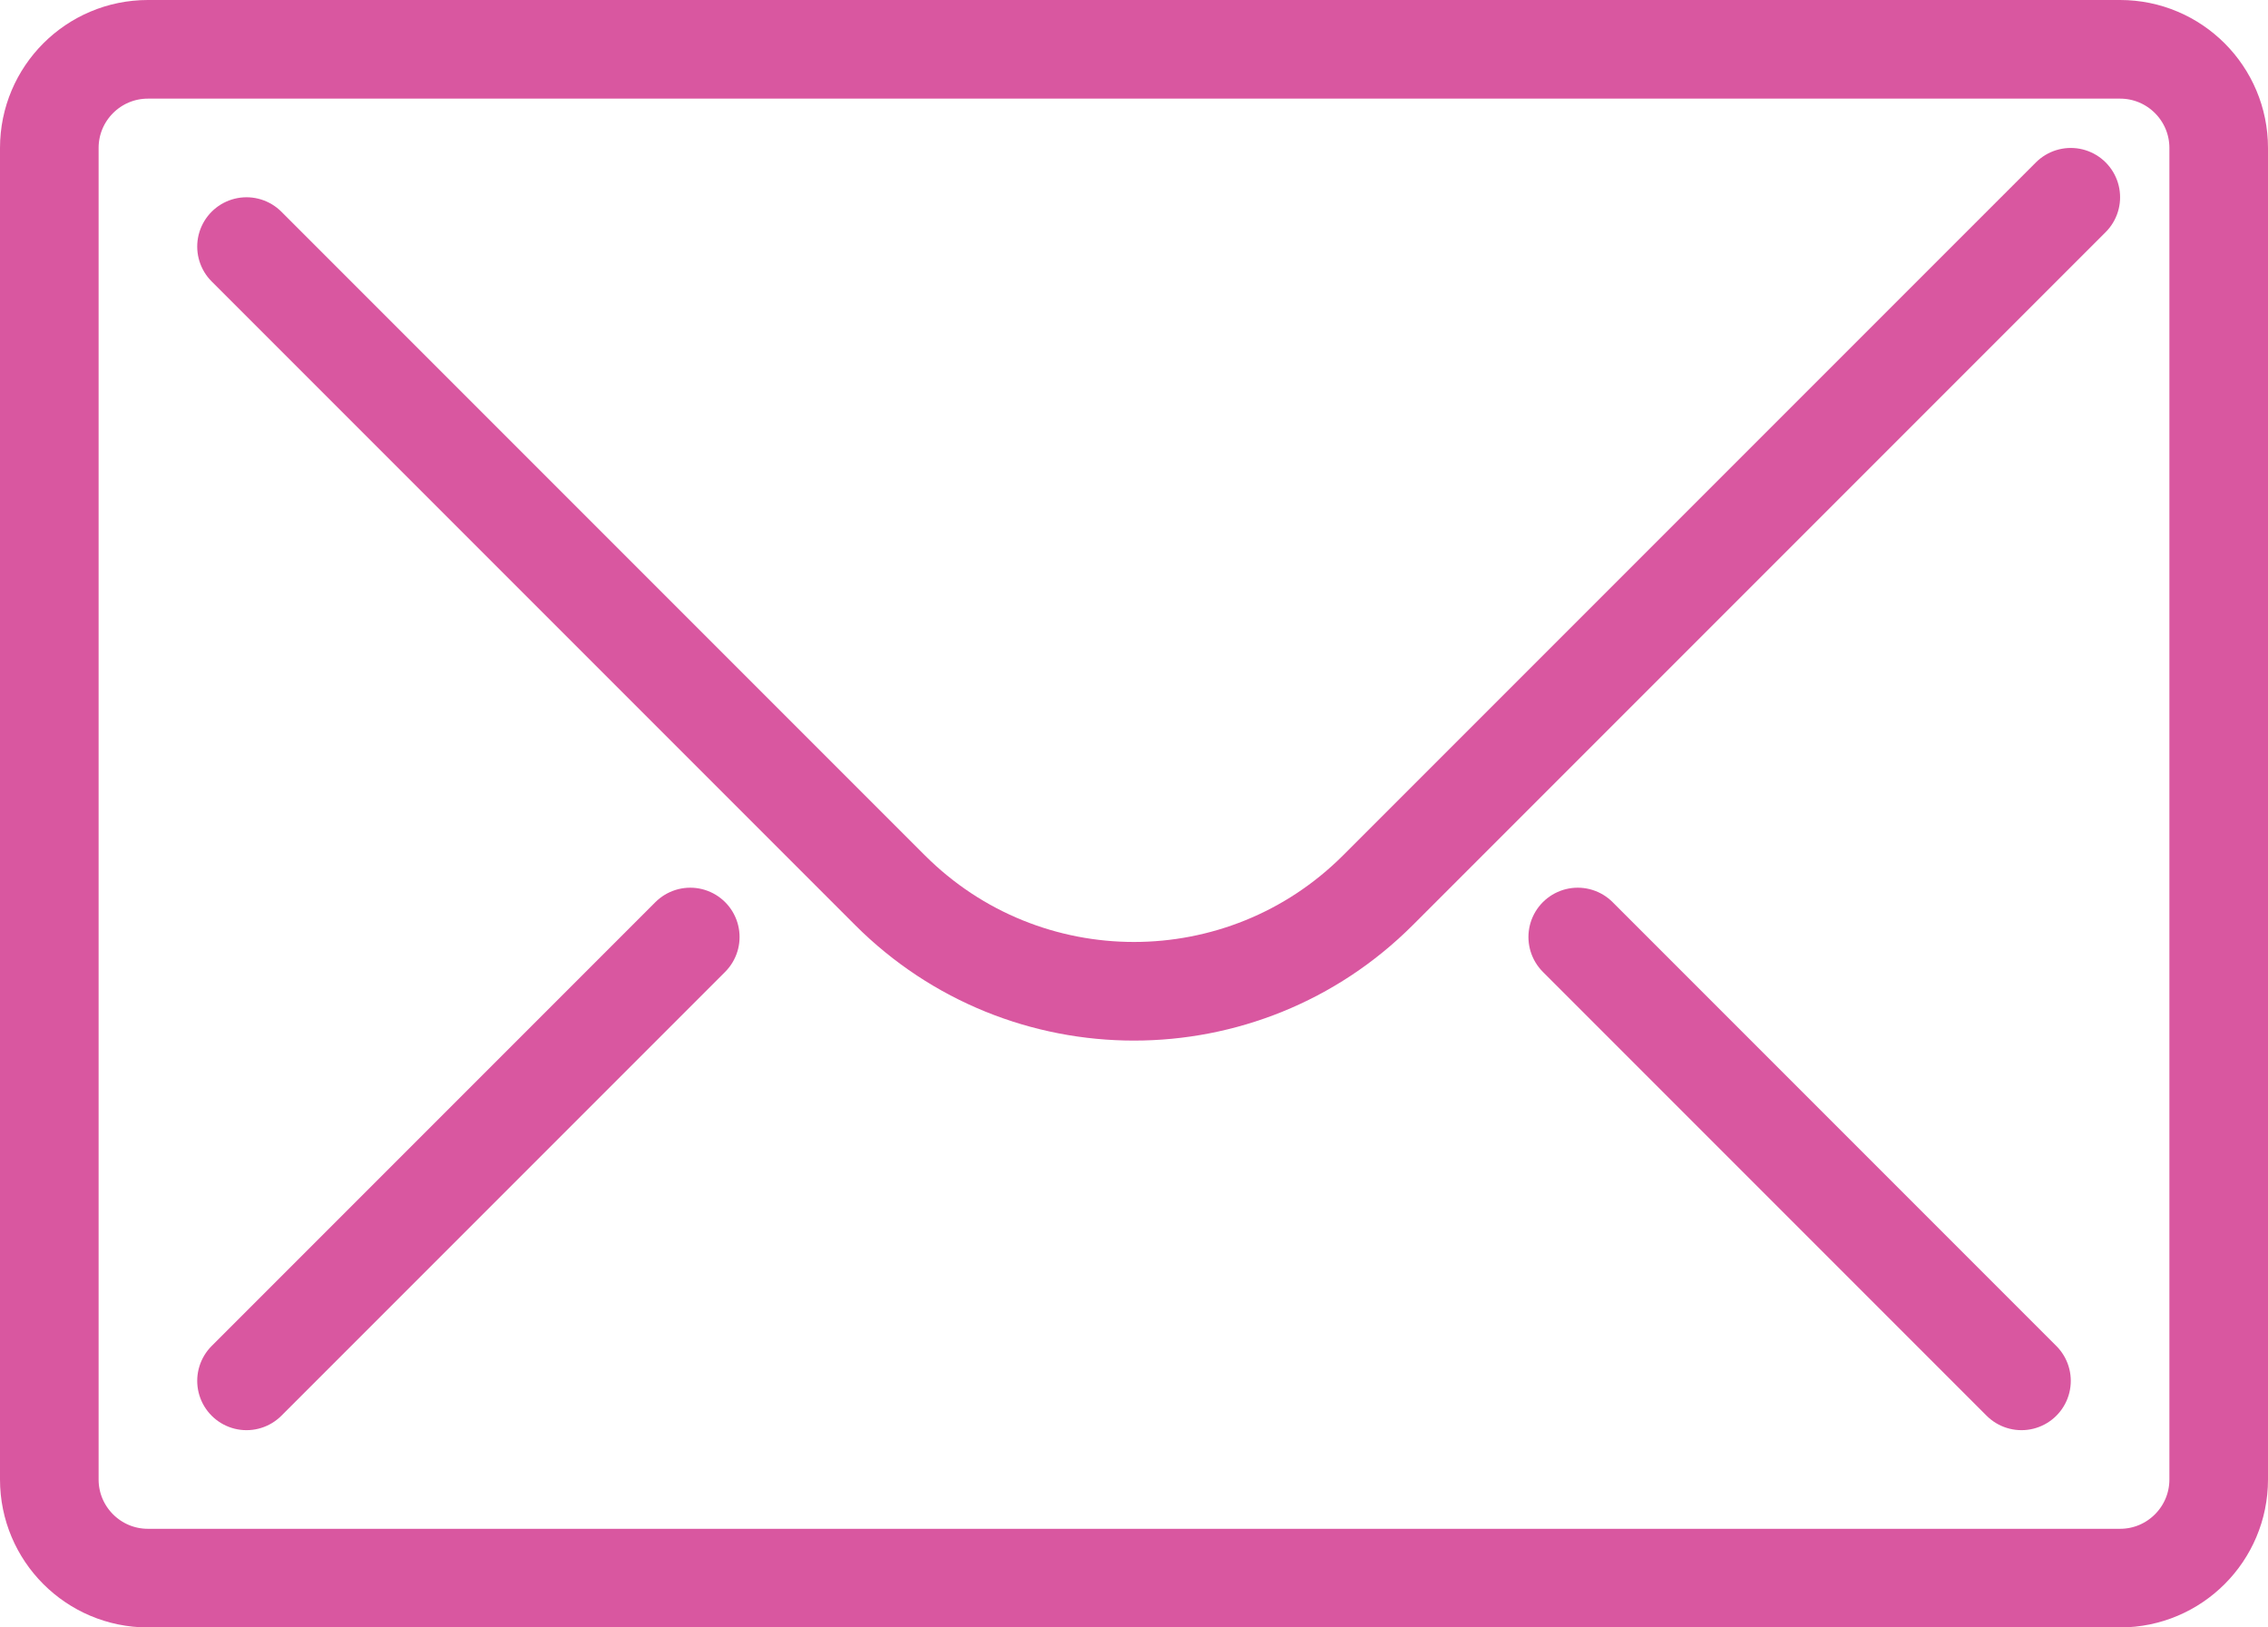
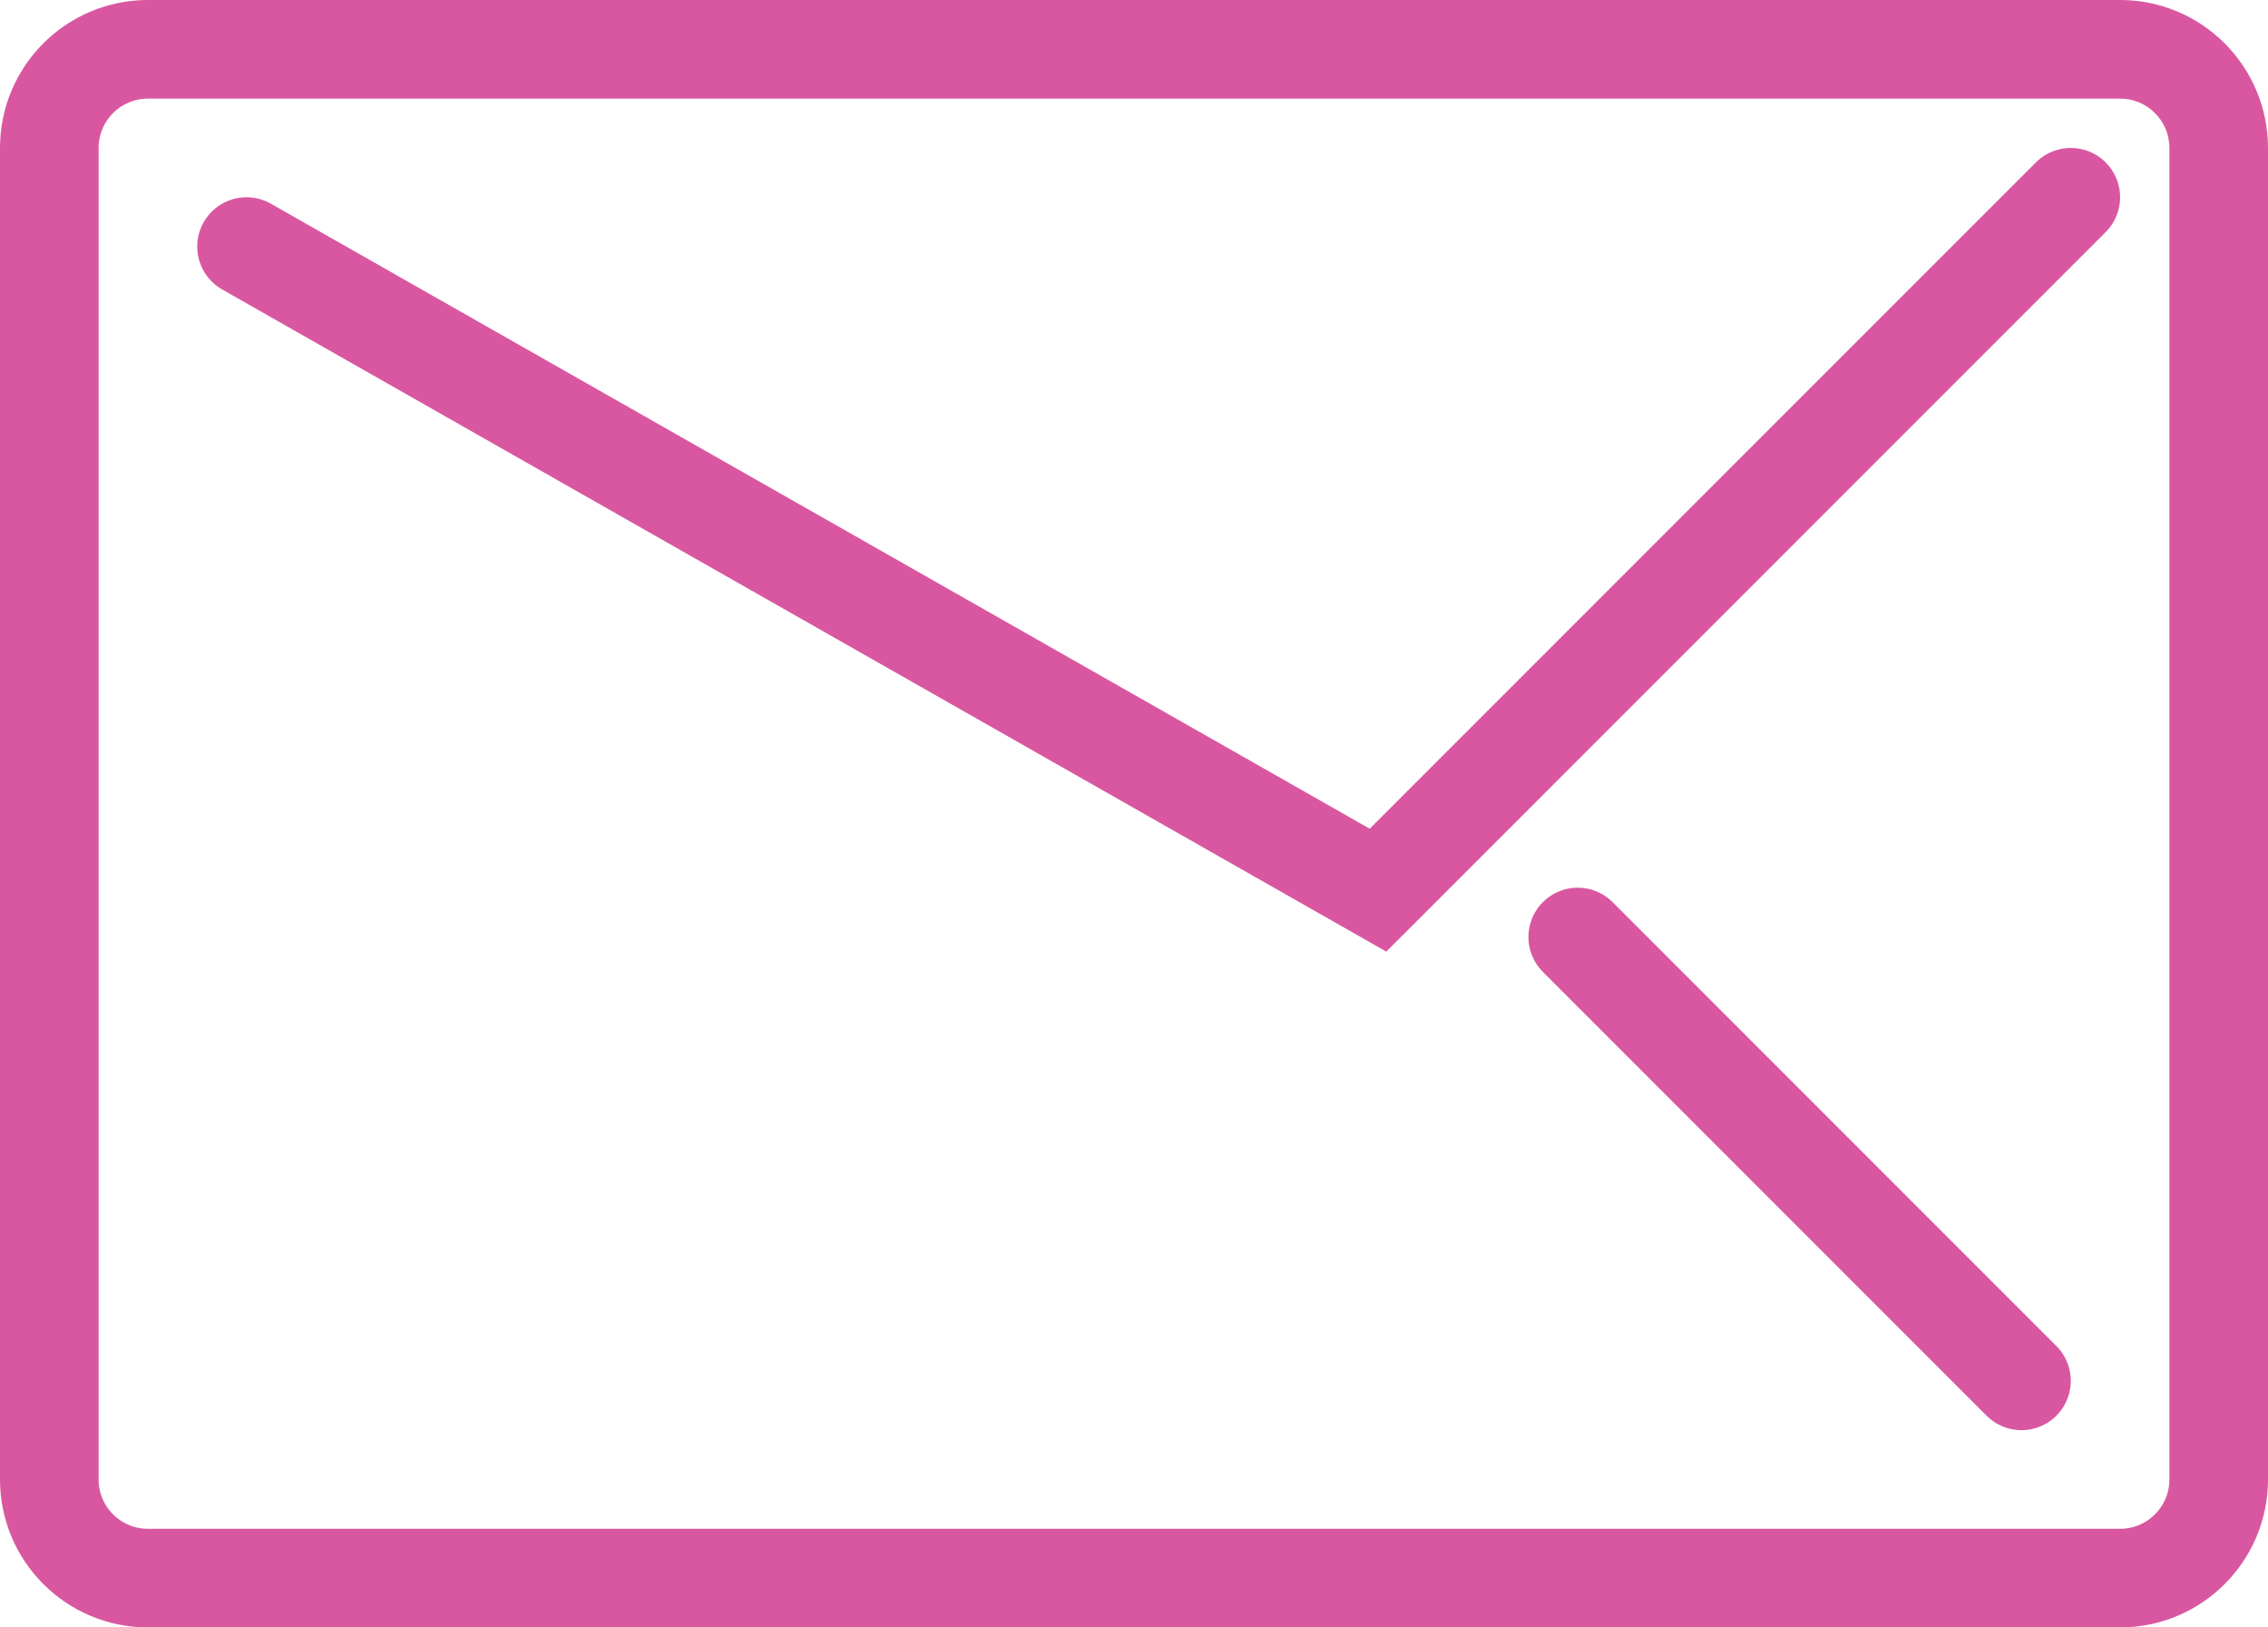
<svg xmlns="http://www.w3.org/2000/svg" version="1.1" id="Vrstva_1" x="0px" y="0px" width="46px" height="33px" viewBox="2 1 46 33" enable-background="new 2 1 46 33" xml:space="preserve">
  <g>
    <path fill="none" stroke="#d957a0" stroke-width="2" stroke-miterlimit="10" d="M47,31c0,1.104-0.896,2-2,2H5c-1.104,0-2-0.896-2-2   V4c0-1.104,0.896-2,2-2h40c1.104,0,2,0.896,2,2V31z" />
-     <path fill="none" stroke="#d957a0" stroke-width="2" stroke-linecap="round" stroke-miterlimit="10" d="M44,5L29.949,19.05   c-2.733,2.734-7.166,2.734-9.899,0L7,6" />
-     <line fill="none" stroke="#d957a0" stroke-width="2" stroke-linecap="round" stroke-miterlimit="10" x1="7" y1="29" x2="16" y2="20" />
+     <path fill="none" stroke="#d957a0" stroke-width="2" stroke-linecap="round" stroke-miterlimit="10" d="M44,5L29.949,19.05   L7,6" />
    <line fill="none" stroke="#d957a0" stroke-width="2" stroke-linecap="round" stroke-miterlimit="10" x1="43" y1="29" x2="34" y2="20" />
  </g>
</svg>